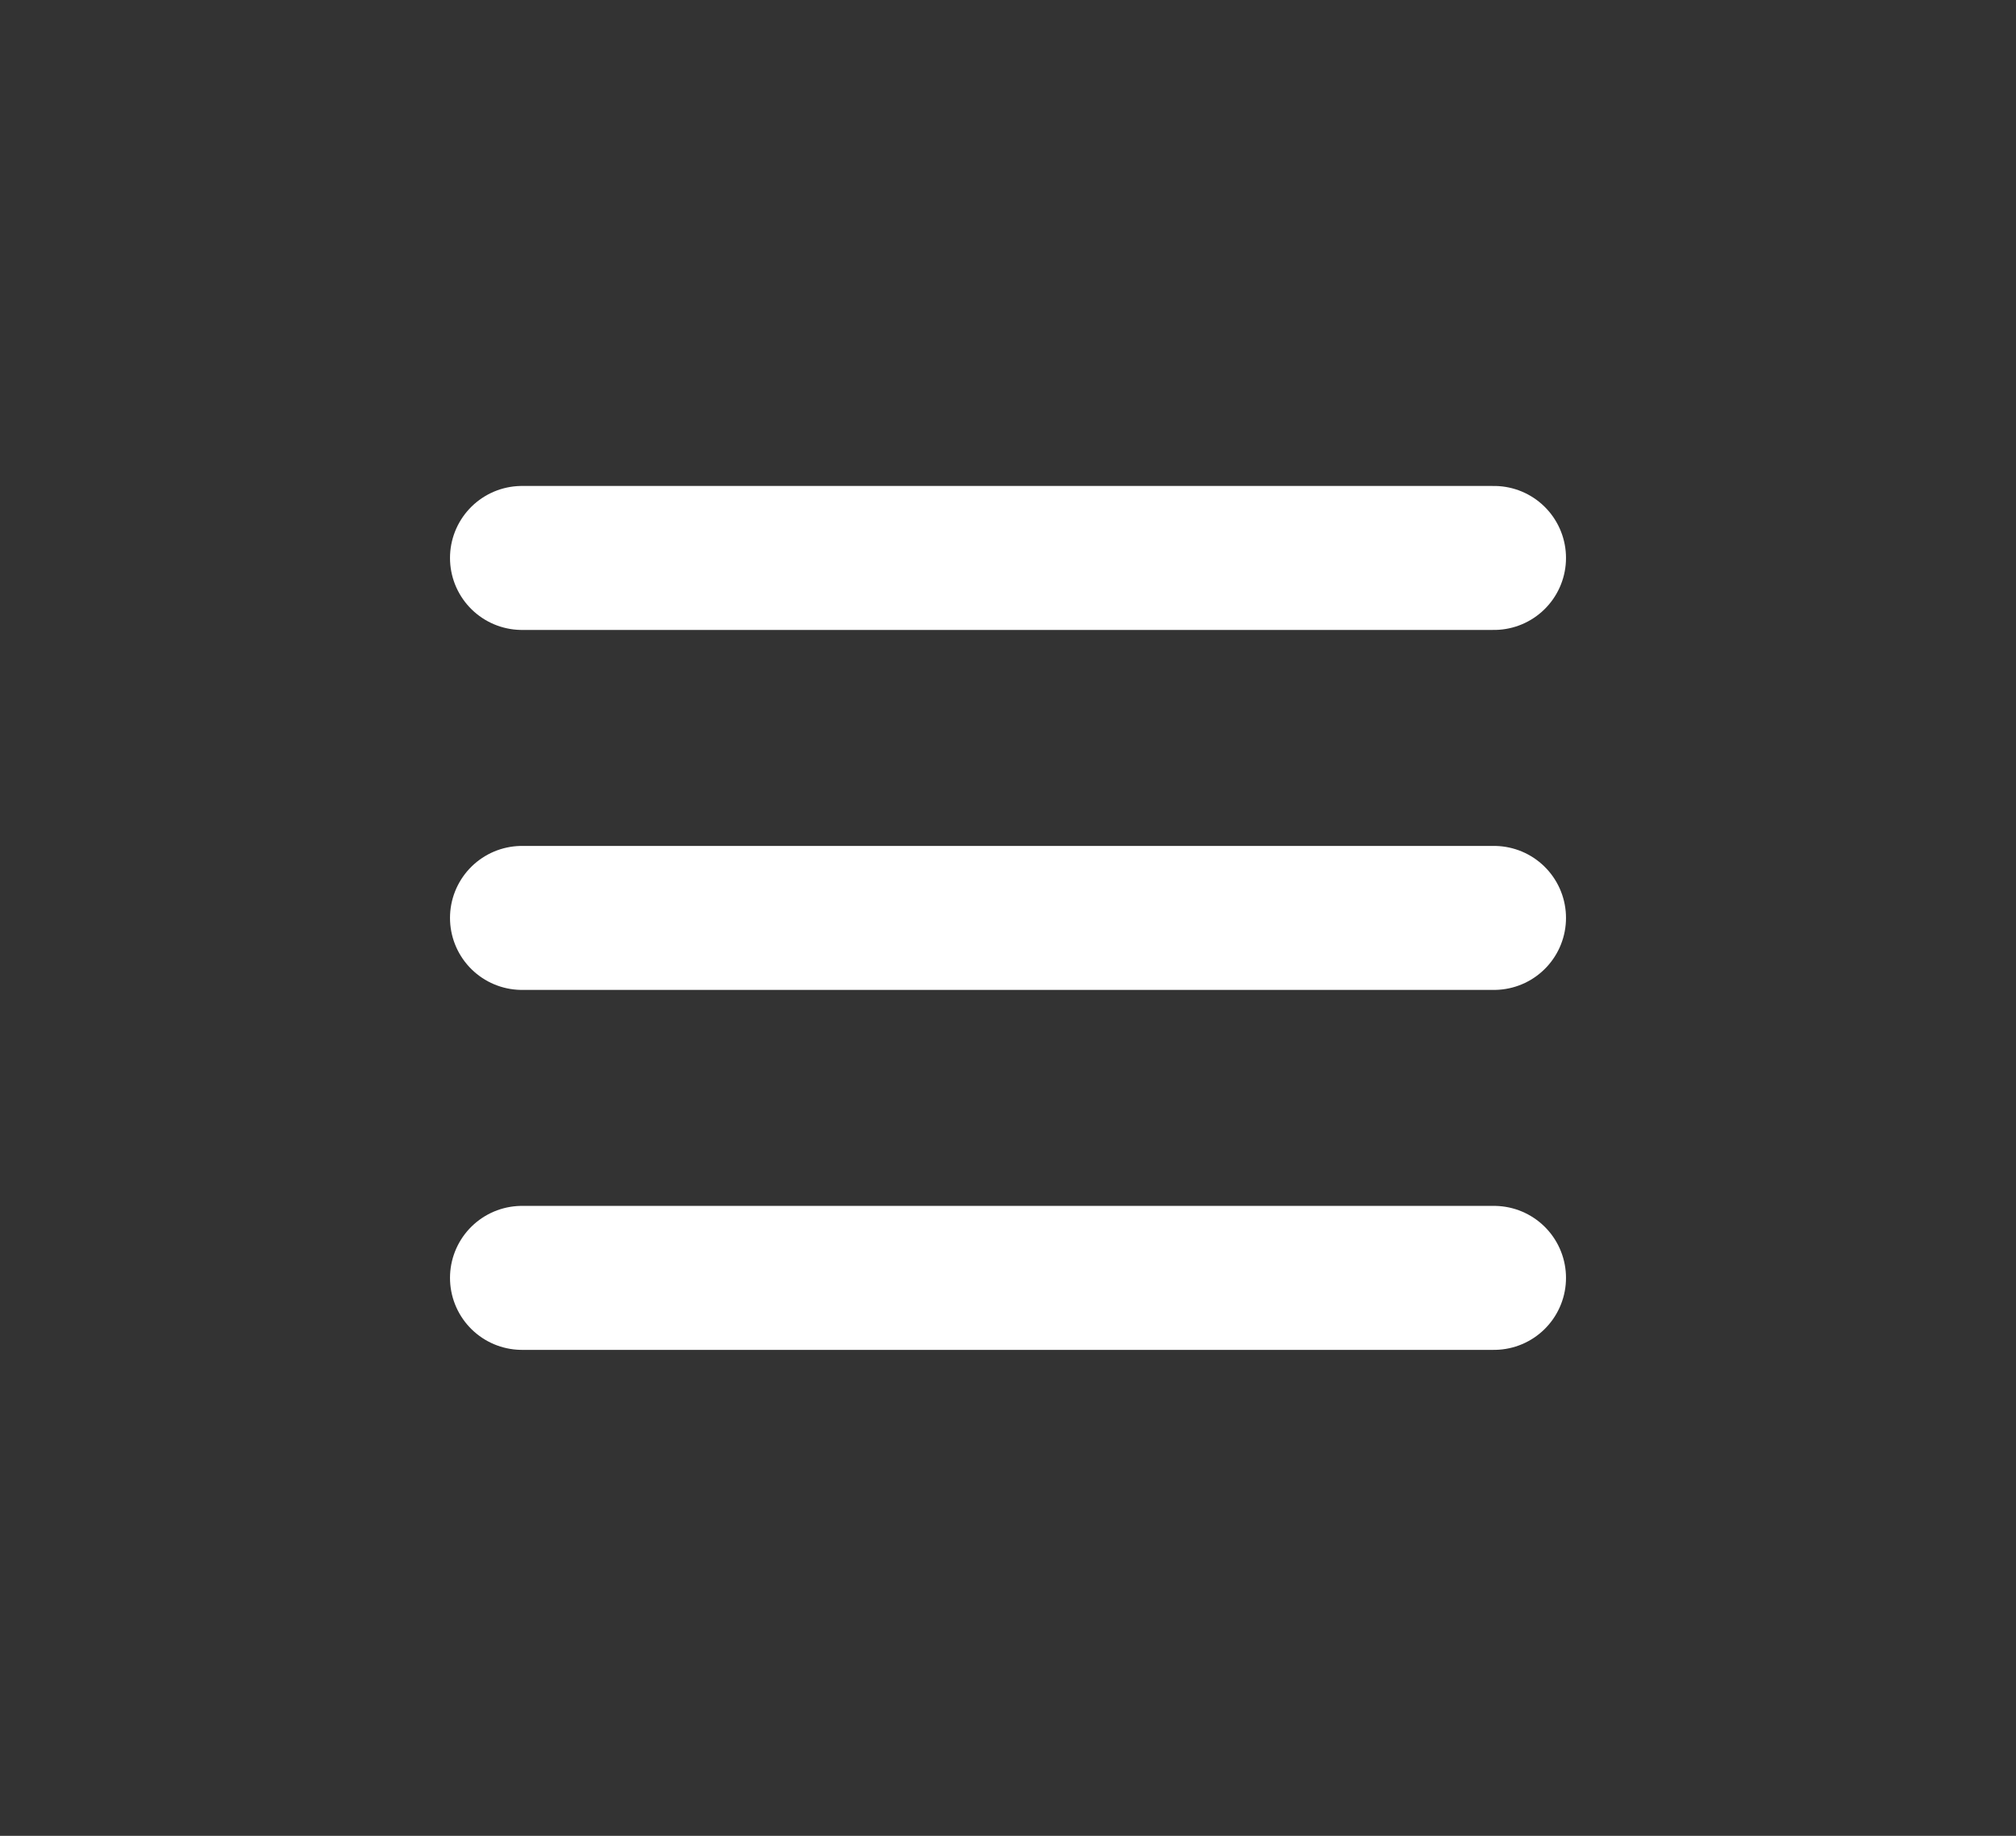
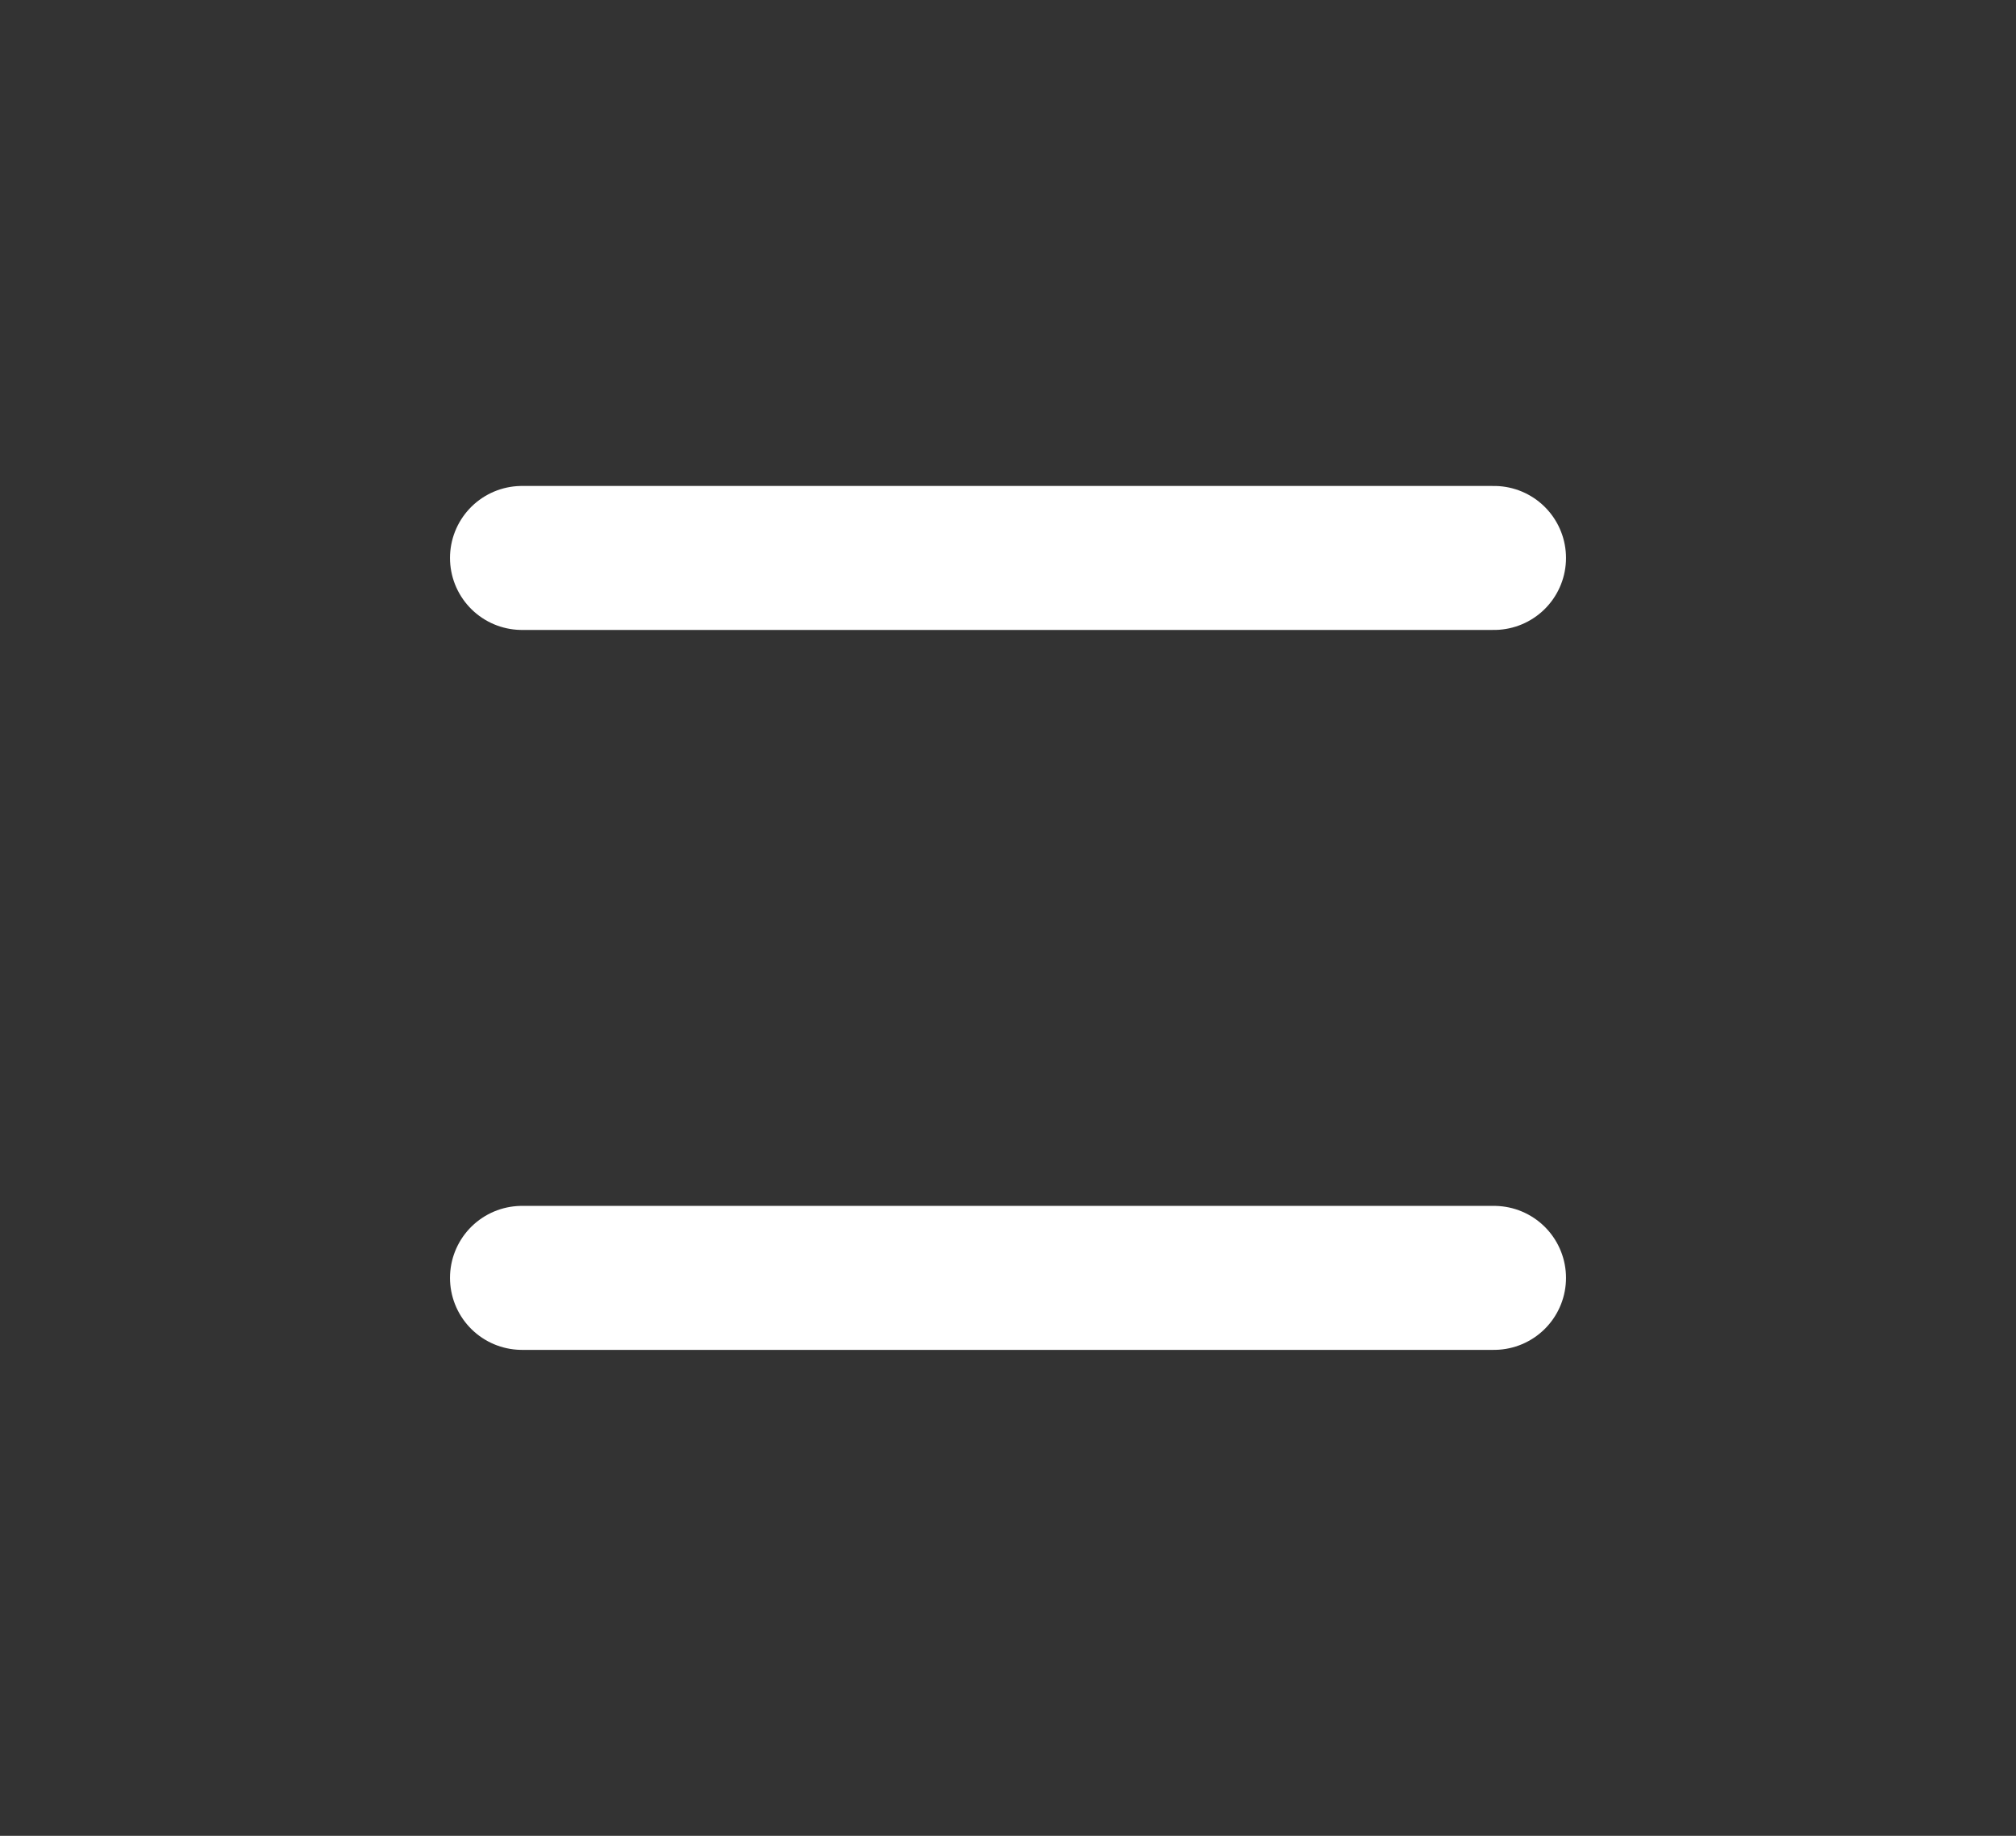
<svg xmlns="http://www.w3.org/2000/svg" width="56" height="51" viewBox="0 0 56 51" fill="none">
  <rect x="0" y="0" width="56" height="51" fill="#333333" stroke="none" />
  <path d="M14.5 15.5H41.5" stroke="white" stroke-width="4" stroke-linecap="round" />
-   <path d="M14.5 25.5H41.5" stroke="white" stroke-width="4" stroke-linecap="round" />
  <path d="M14.5 35.5H41.5" stroke="white" stroke-width="4" stroke-linecap="round" />
</svg>